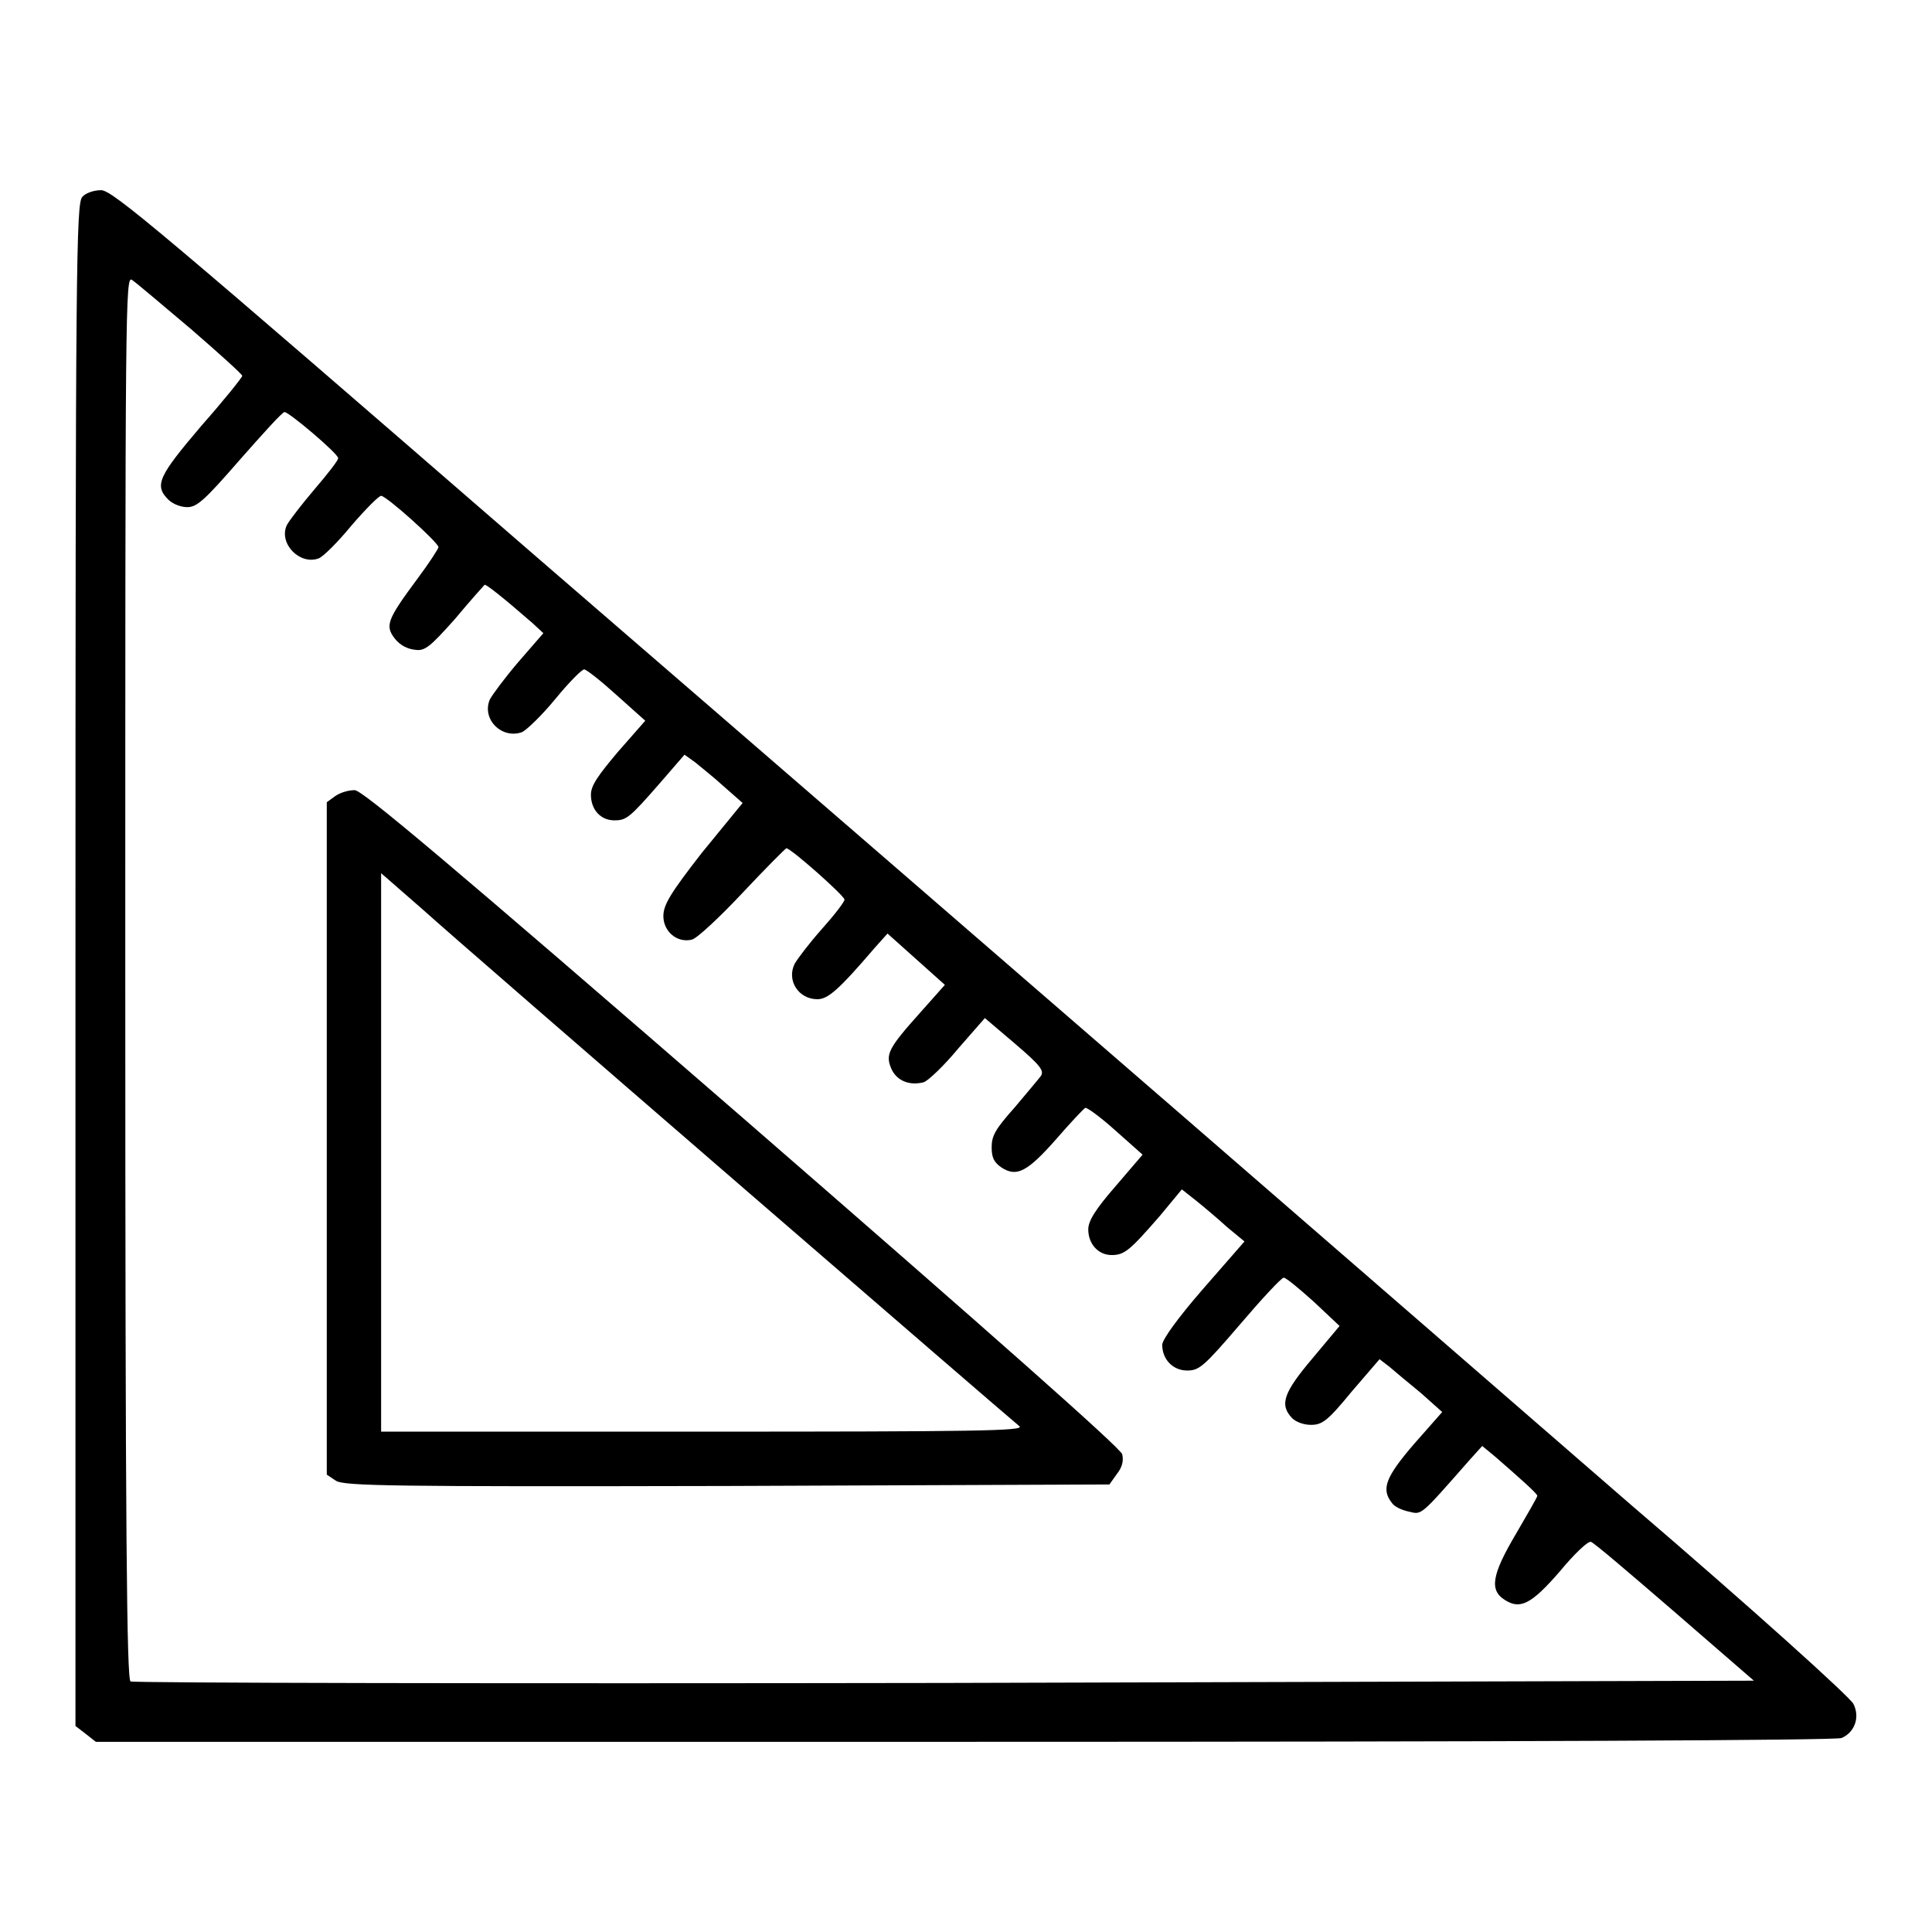
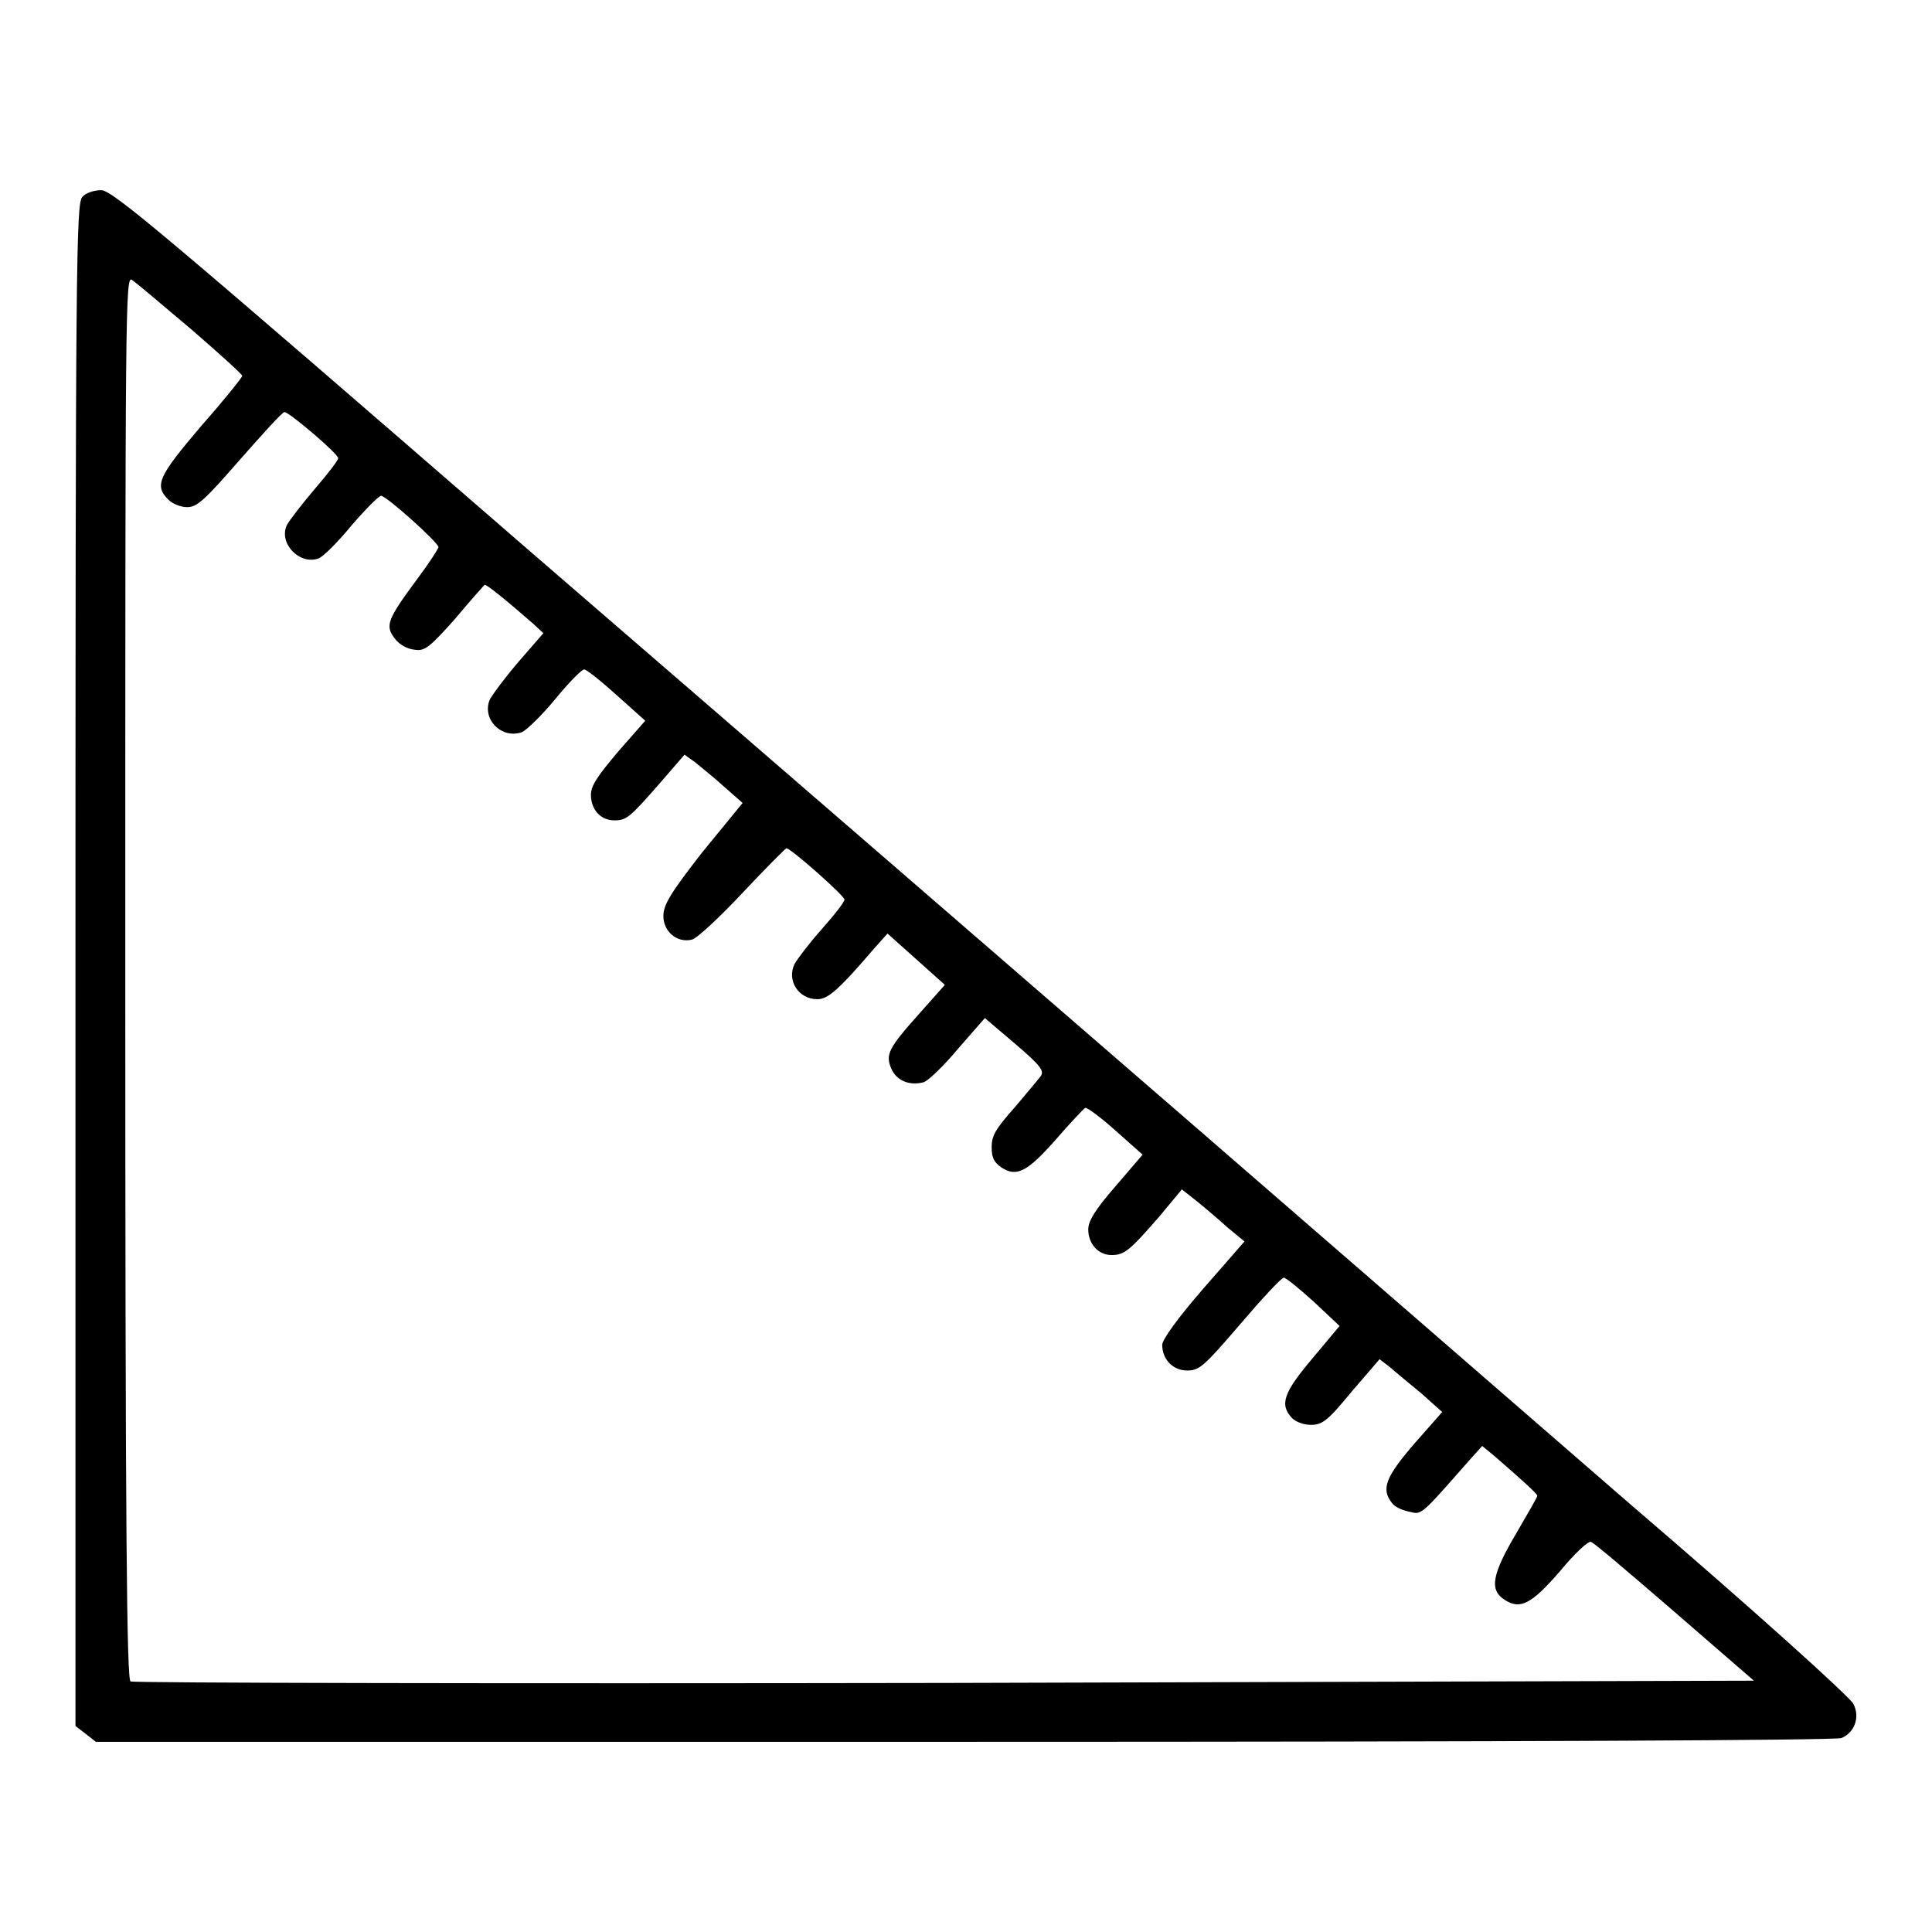
<svg xmlns="http://www.w3.org/2000/svg" version="1.1" x="0px" y="0px" viewBox="0 0 256 256" enable-background="new 0 0 256 256" xml:space="preserve">
  <g>
    <g>
      <g>
        <path fill="#000000" d="M10.9,26.1C10.1,27,10,34.8,10,127.9v100.8l1.3,1l1.4,1.1h115c74,0,115.4-0.2,116.3-0.5c1.7-0.7,2.5-2.7,1.6-4.5C245.3,225,232,213,216,199.3c-15.9-13.8-42.4-36.8-58.9-51.1c-16.5-14.3-55.2-47.8-86-74.4C21.4,30.7,14.9,25.2,13.4,25.2C12.4,25.2,11.3,25.6,10.9,26.1z M25.3,43.6c3.7,3.2,6.8,6,6.8,6.2c0,0.2-2.4,3.2-5.4,6.6c-5.7,6.7-6.3,7.9-4.4,9.8c0.6,0.6,1.7,1,2.5,1c1.3,0,2.3-0.9,7-6.3c3-3.4,5.6-6.3,5.9-6.3c0.6,0,7.1,5.5,7.1,6.1c0.1,0.2-1.3,2-3.1,4.1c-1.7,2-3.4,4.2-3.7,4.8c-1.1,2.4,1.7,5.3,4.2,4.4c0.6-0.2,2.6-2.2,4.4-4.4c1.9-2.2,3.6-3.9,3.9-3.9c0.7,0,7.6,6.2,7.6,6.8c0,0.2-1.3,2.2-2.8,4.2c-4,5.4-4.3,6.2-3,7.9C53,85.5,54,86,55,86.1c1.3,0.2,2-0.4,5.3-4.1c2-2.4,3.8-4.4,3.9-4.5c0.1-0.2,2.5,1.7,6.4,5.1l1.4,1.3l-3.3,3.8c-1.8,2.1-3.5,4.4-3.8,5c-1.1,2.6,1.6,5.3,4.3,4.3c0.6-0.3,2.6-2.2,4.4-4.4c1.8-2.2,3.5-3.9,3.8-3.9c0.3,0,2.2,1.5,4.3,3.4l3.8,3.4l-3.6,4.1c-2.7,3.2-3.6,4.5-3.6,5.7c0,2,1.3,3.4,3.1,3.4c1.6,0,2-0.3,6.1-5l3.2-3.7l1.4,1c0.7,0.6,2.5,2,3.8,3.2l2.5,2.2L93,113c-4.2,5.4-5.1,6.9-5.1,8.4c0,2,1.8,3.6,3.8,3.1c0.7-0.2,3.7-3,6.7-6.2c3-3.2,5.7-5.9,5.8-5.9c0.6,0,7.7,6.3,7.7,6.8c0,0.3-1.3,2-3,3.9c-1.6,1.8-3.2,3.9-3.6,4.6c-1.1,2.2,0.5,4.7,3,4.7c1.4,0,2.8-1.2,7.6-6.8l1.7-1.9l3.8,3.4l3.8,3.4l-3.2,3.6c-4.3,4.8-4.7,5.6-3.9,7.5c0.7,1.6,2.4,2.3,4.3,1.8c0.6-0.2,2.7-2.2,4.6-4.5l3.5-4l4,3.4c3.4,2.9,3.9,3.6,3.4,4.3c-0.3,0.4-1.9,2.3-3.5,4.2c-2.5,2.8-3,3.7-3,5.2c0,1.4,0.3,2,1.3,2.7c2,1.3,3.4,0.6,7.2-3.7c1.9-2.2,3.7-4.1,3.9-4.2c0.2-0.1,2,1.2,4,3l3.6,3.2l-3.6,4.2c-2.7,3.1-3.6,4.6-3.6,5.7c0,1.9,1.3,3.4,3.1,3.4c1.7,0,2.4-0.6,6.4-5.2l2.9-3.5l1.9,1.5c1,0.8,2.9,2.4,4.1,3.5l2.3,1.9l-5.5,6.3c-3.3,3.8-5.4,6.7-5.4,7.4c0,1.9,1.4,3.4,3.3,3.4c1.6,0,2.2-0.5,7-6.1c2.9-3.4,5.5-6.2,5.8-6.2c0.3,0,2,1.4,4,3.2l3.4,3.2l-3.6,4.3c-3.8,4.5-4.4,6.1-2.7,7.9c0.5,0.5,1.5,0.9,2.5,0.9c1.5,0,2.2-0.5,5.4-4.4l3.7-4.3l1.3,1c0.7,0.6,2.6,2.2,4.2,3.5l2.8,2.5l-3.7,4.2c-3.8,4.4-4.4,6-3,7.8c0.3,0.5,1.3,1,2.3,1.2c1.7,0.4,1.4,0.7,7.9-6.7l1.8-2l1.7,1.4c3.1,2.7,5.6,4.9,5.6,5.2c0,0.2-1.3,2.4-2.8,5c-3.2,5.4-3.6,7.5-1.5,8.8c2,1.3,3.5,0.6,7.3-3.8c1.9-2.3,3.7-4,4.1-3.9c0.4,0.1,5.3,4.3,11.1,9.3l10.5,9.1L125.2,223c-59,0.1-107.5,0-107.9-0.2c-0.5-0.2-0.7-19.3-0.7-93.3c0-89.5,0-93.1,0.9-92.4C18.1,37.5,21.5,40.4,25.3,43.6z" />
-         <path fill="#000000" d="M44.4,105.5l-1.1,0.8v44.5v44.6l1.2,0.8c1.1,0.7,7.1,0.8,51.9,0.7l50.6-0.2l1-1.4c0.7-0.9,0.9-1.7,0.7-2.6c-0.2-0.8-16.8-15.5-50.3-44.6C59.2,114.1,48,104.7,47,104.7C46.2,104.7,45.1,105,44.4,105.5z M97.9,156.9c20,17.3,36.8,31.8,37.2,32.1c0.6,0.6-5.7,0.7-41.9,0.7H50.5v-37v-37l5.5,4.8C59.1,123.3,77.9,139.6,97.9,156.9z" />
      </g>
    </g>
  </g>
</svg>